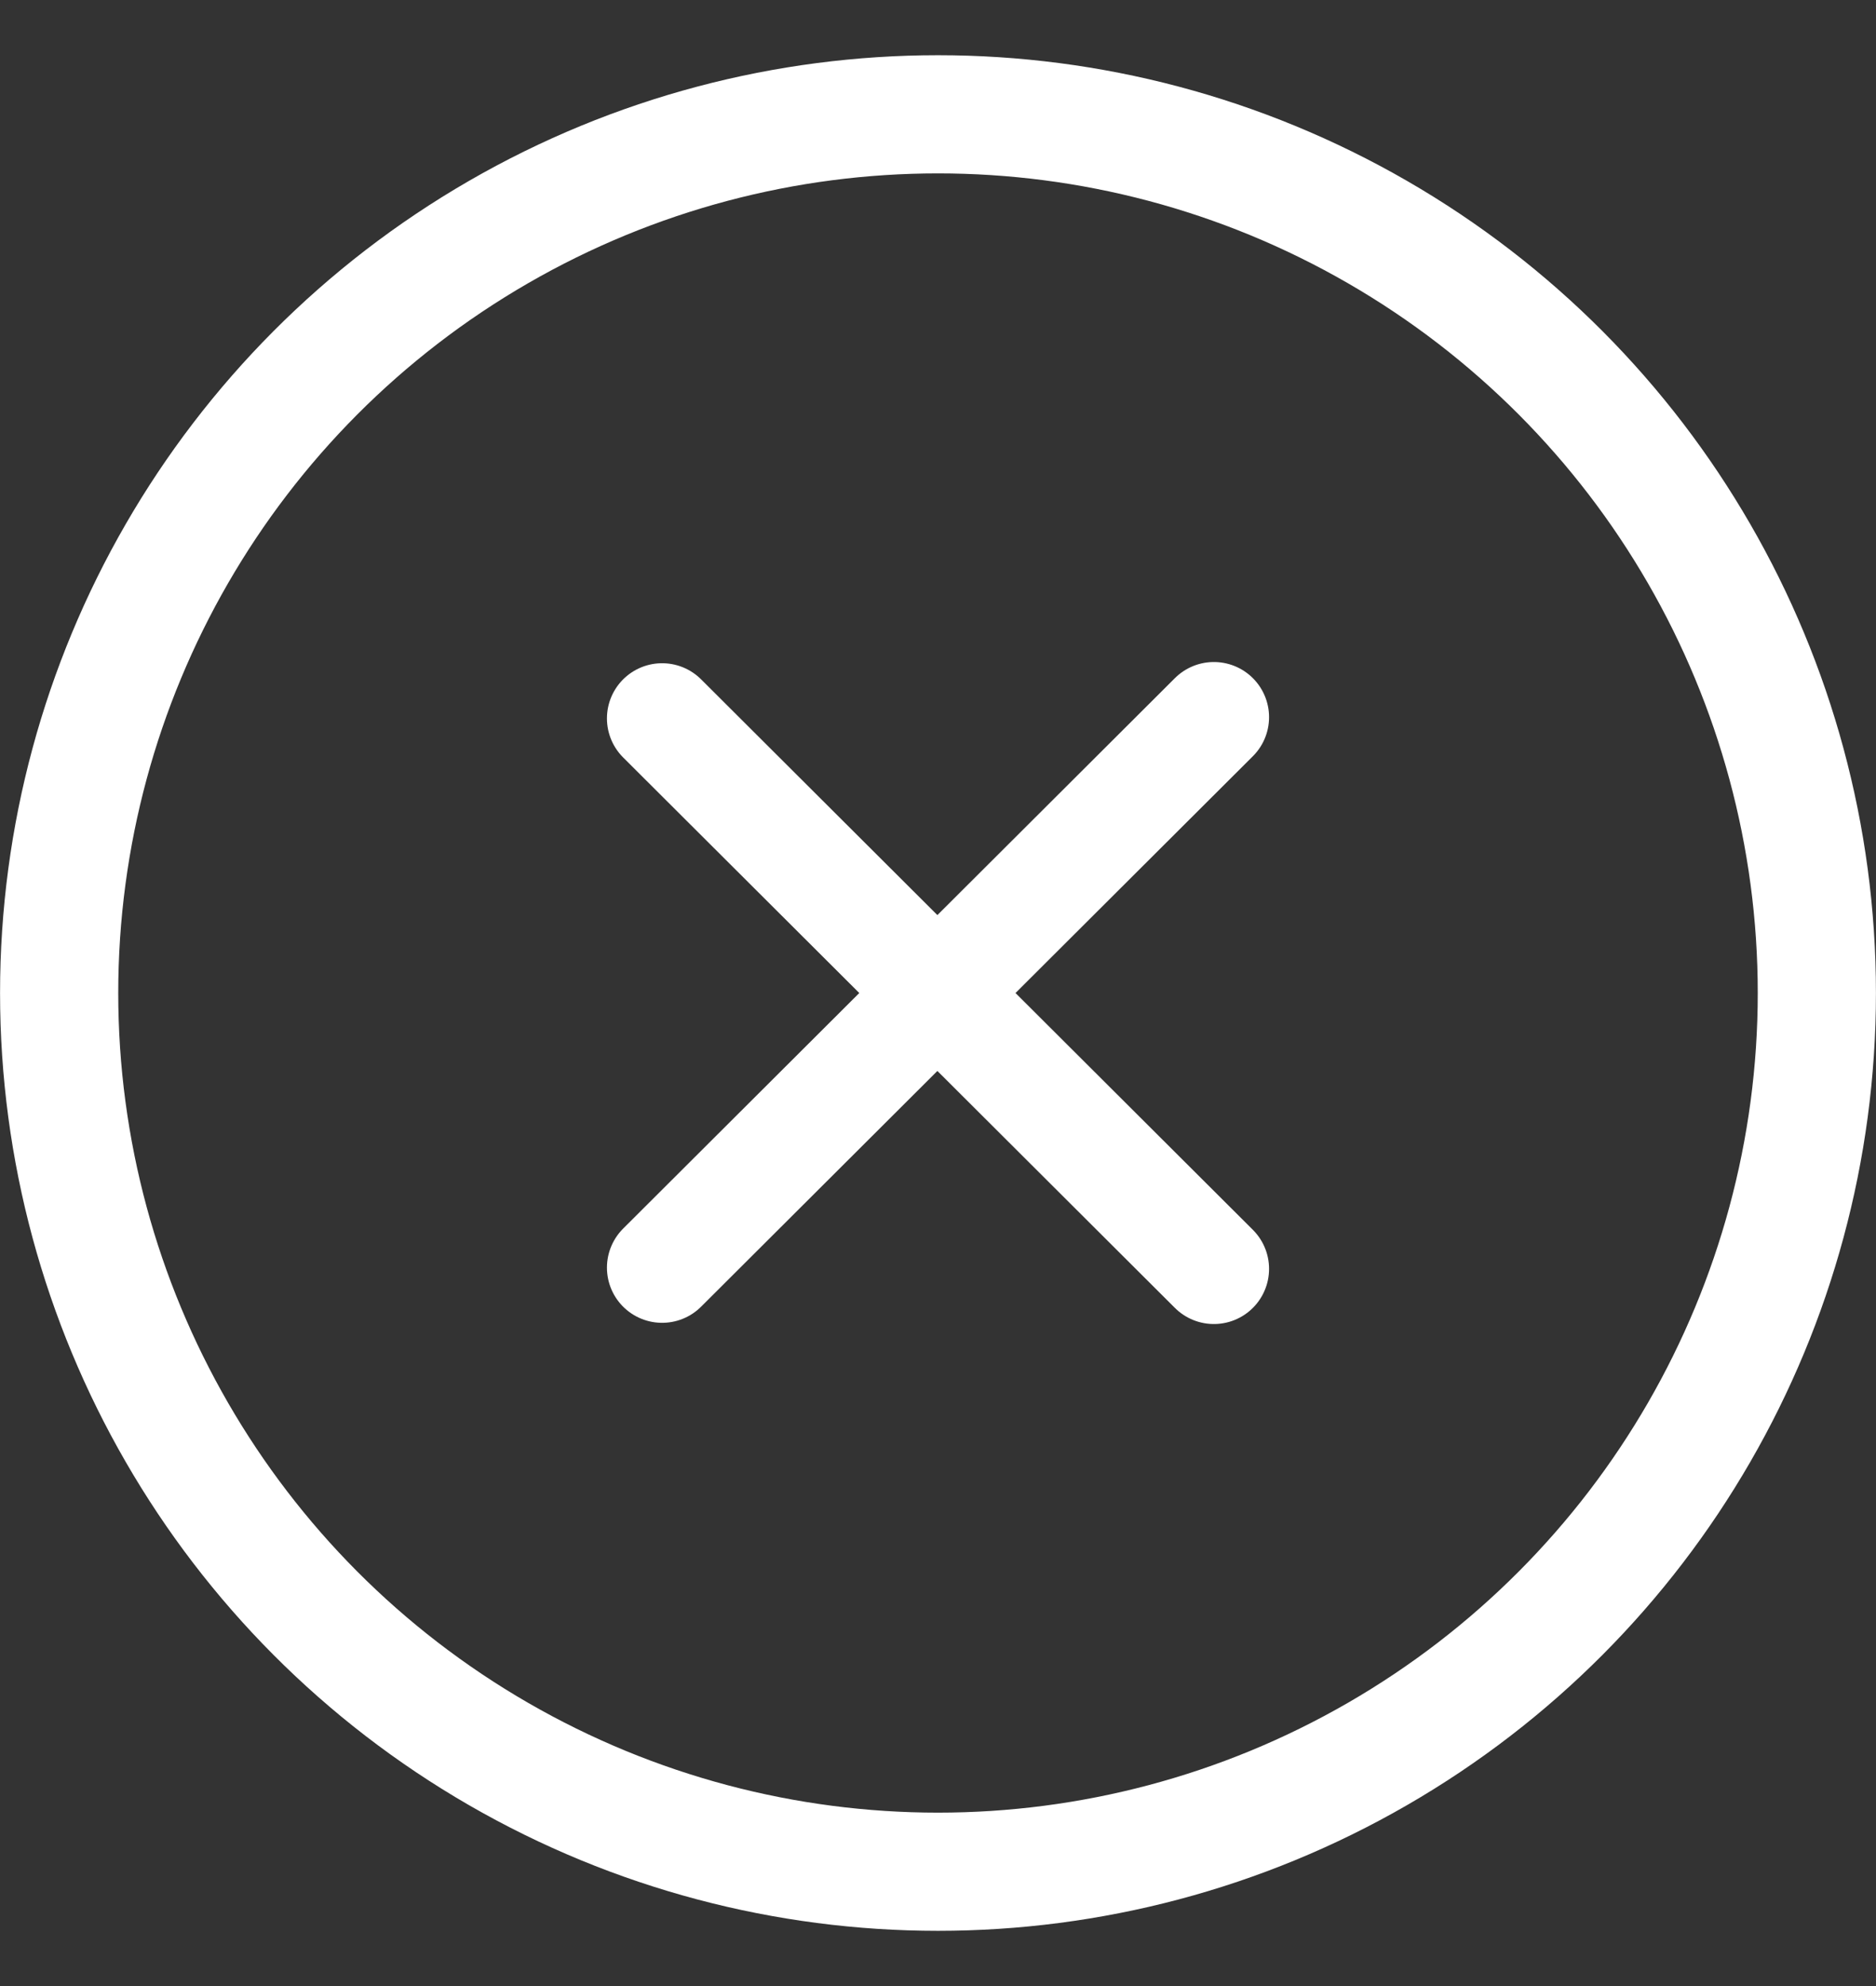
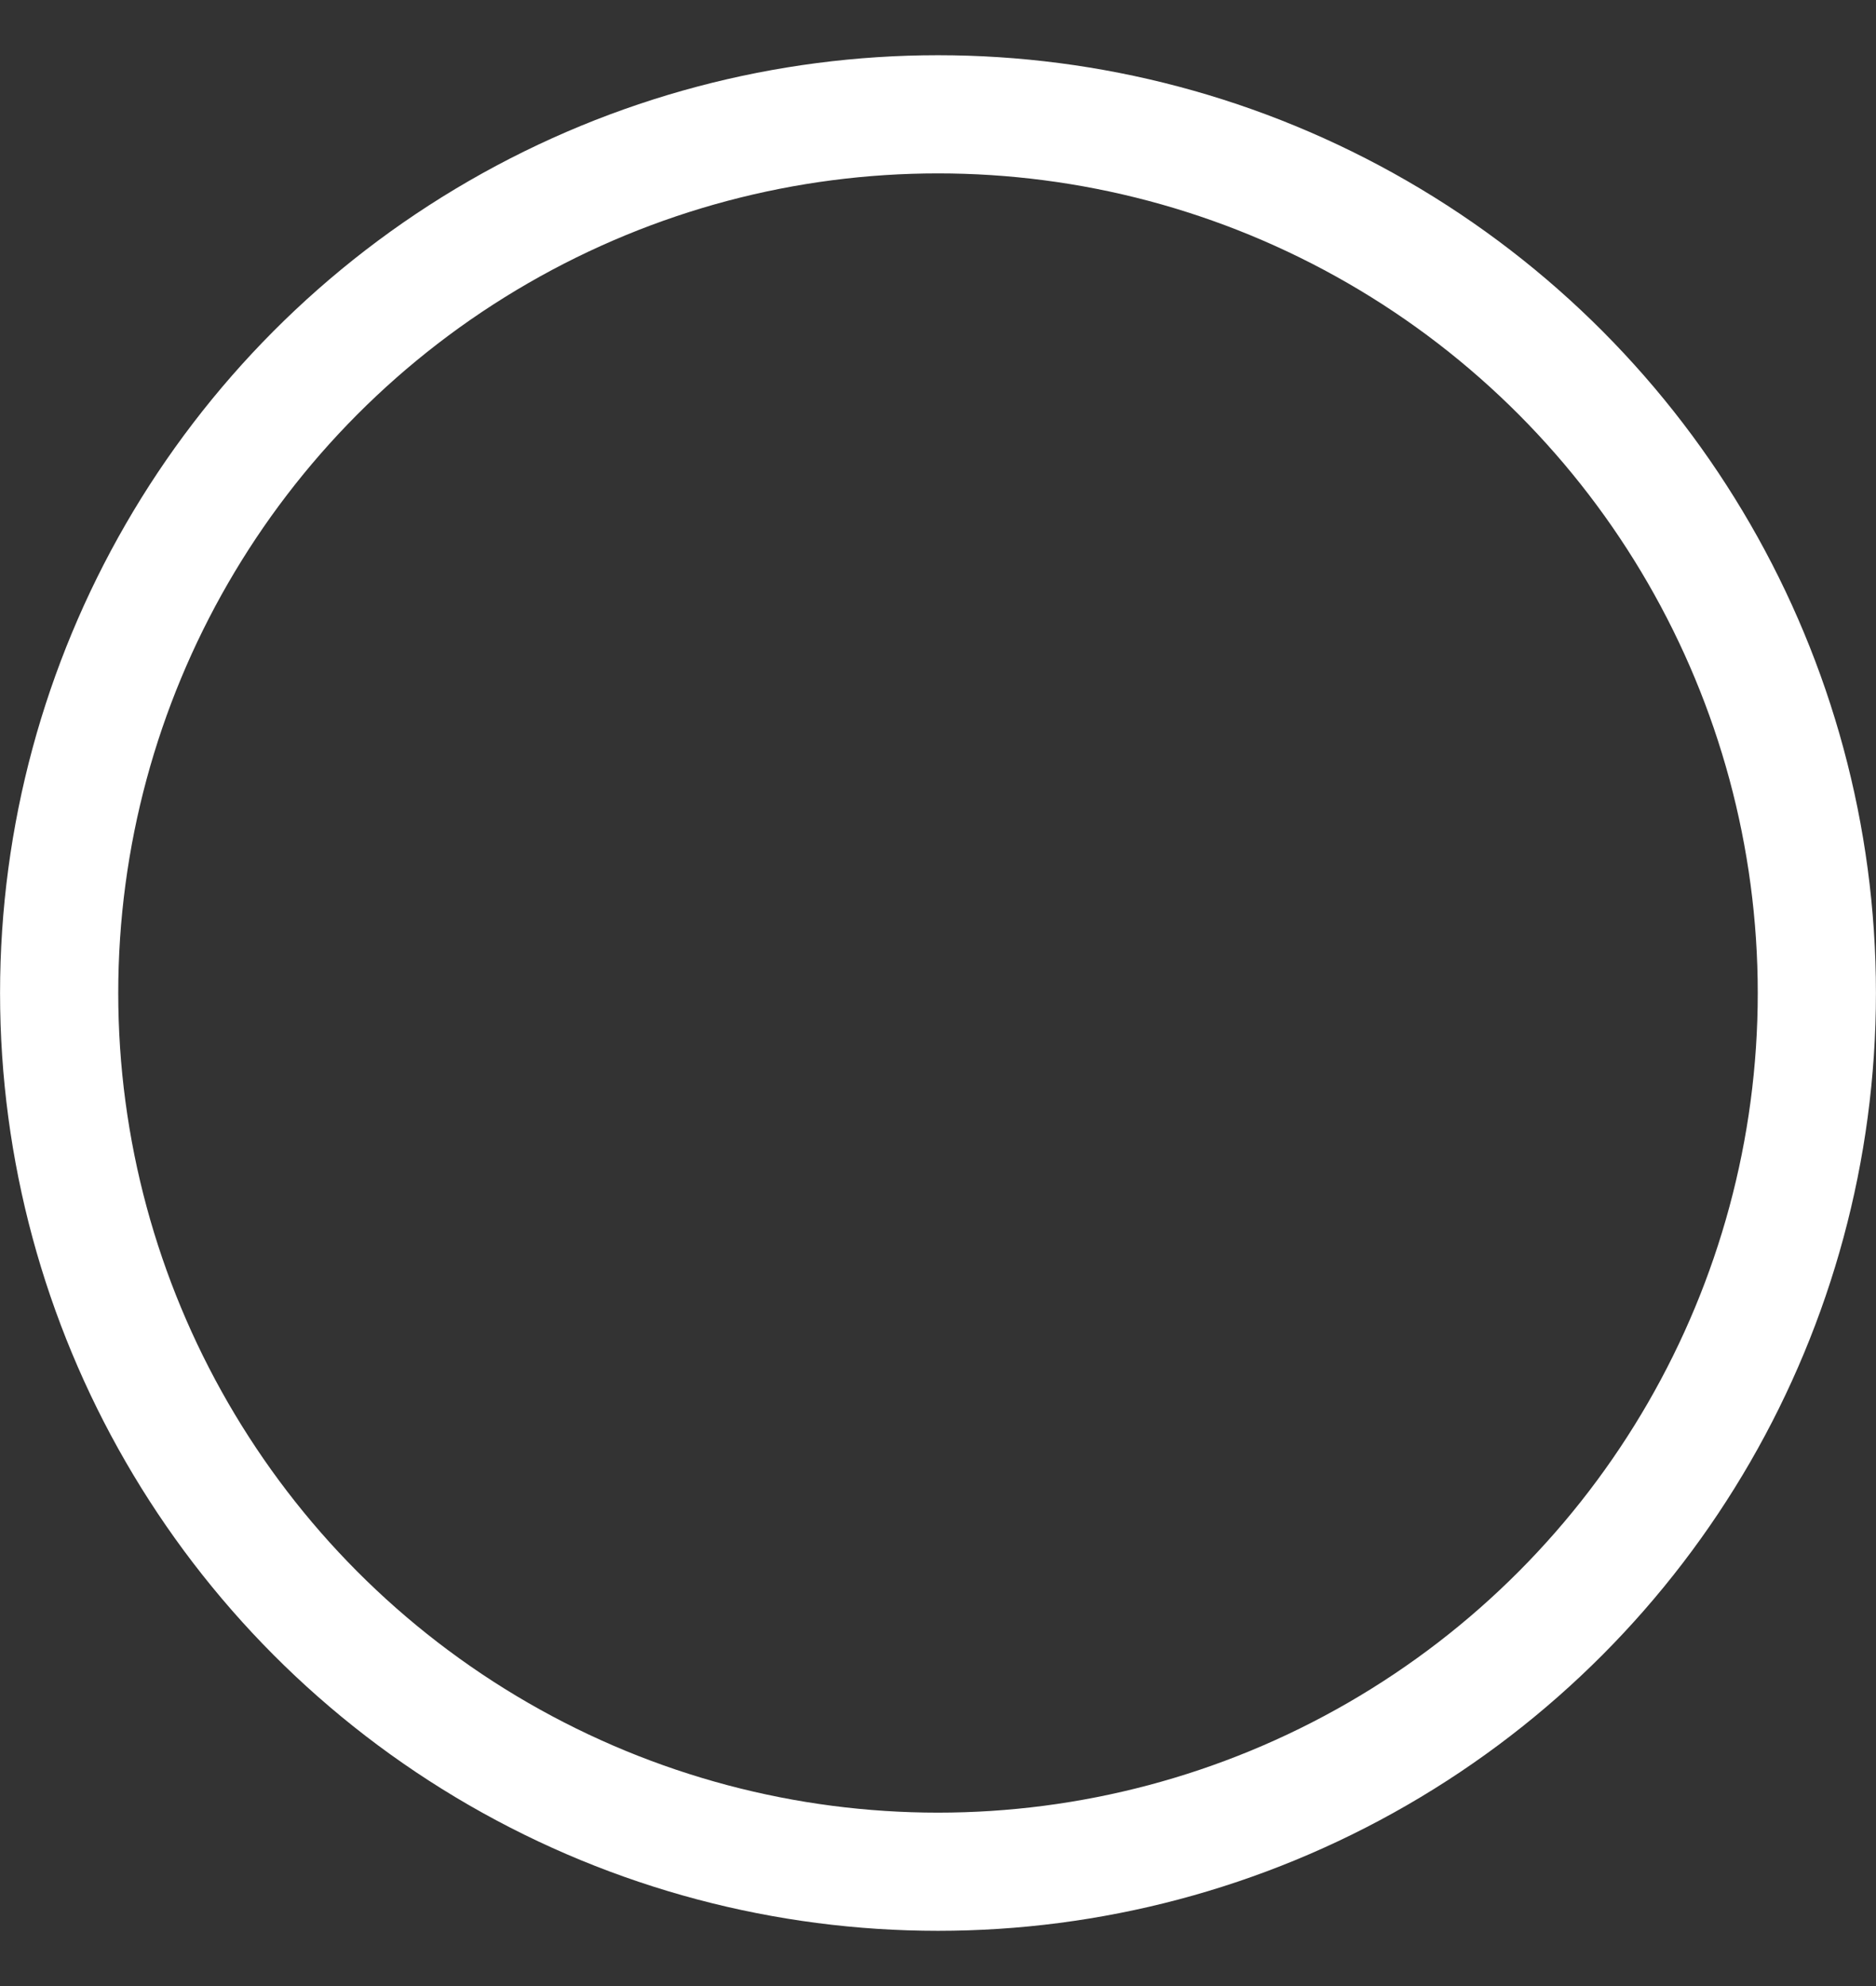
<svg xmlns="http://www.w3.org/2000/svg" width="17" height="18" viewBox="0 0 17 18" fill="none">
  <rect x="0" y="0" width="17" height="18" fill="#333333" stroke="none" />
  <circle cx="8.5" cy="9" r="7.964" stroke="white" stroke-width="1.071" />
-   <path d="M11 6.5L6 11.489M6 6.511L11 11.5" stroke="white" stroke-miterlimit="10" stroke-linecap="round" />
</svg>